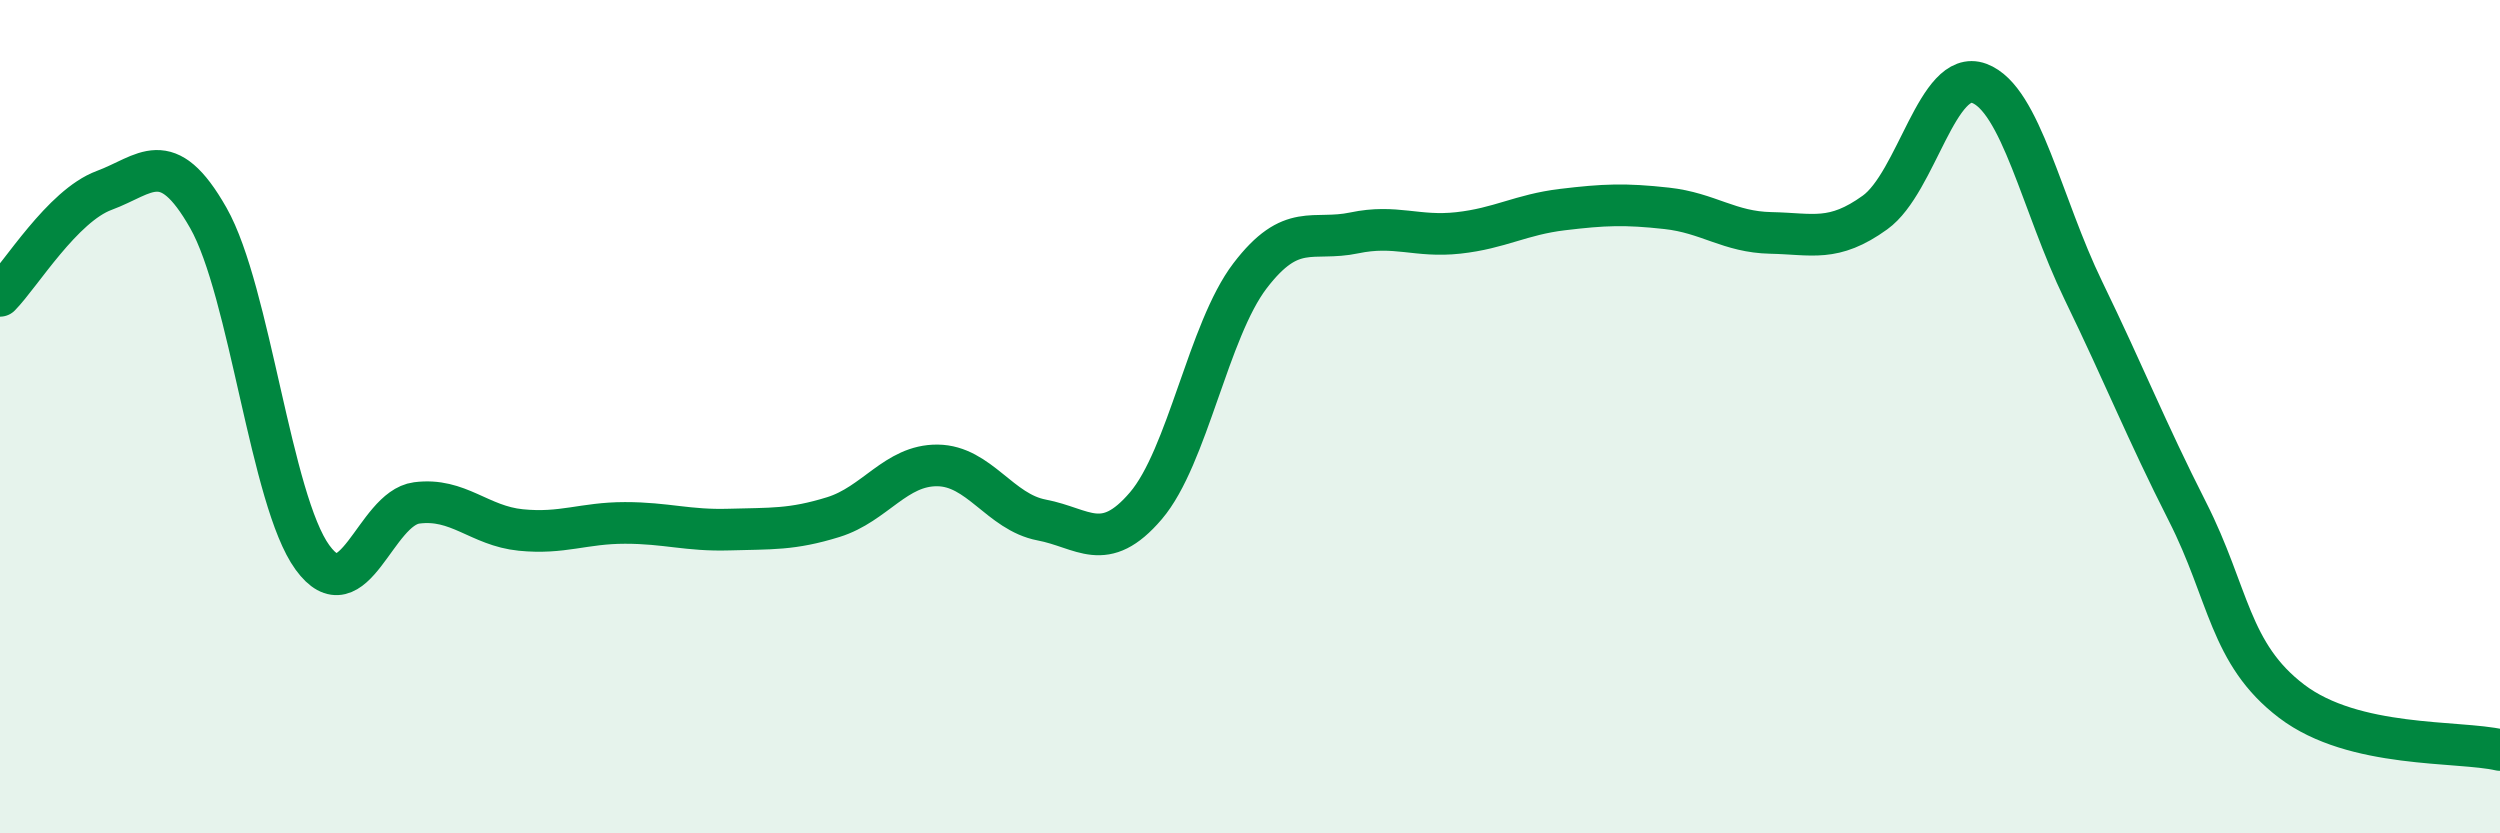
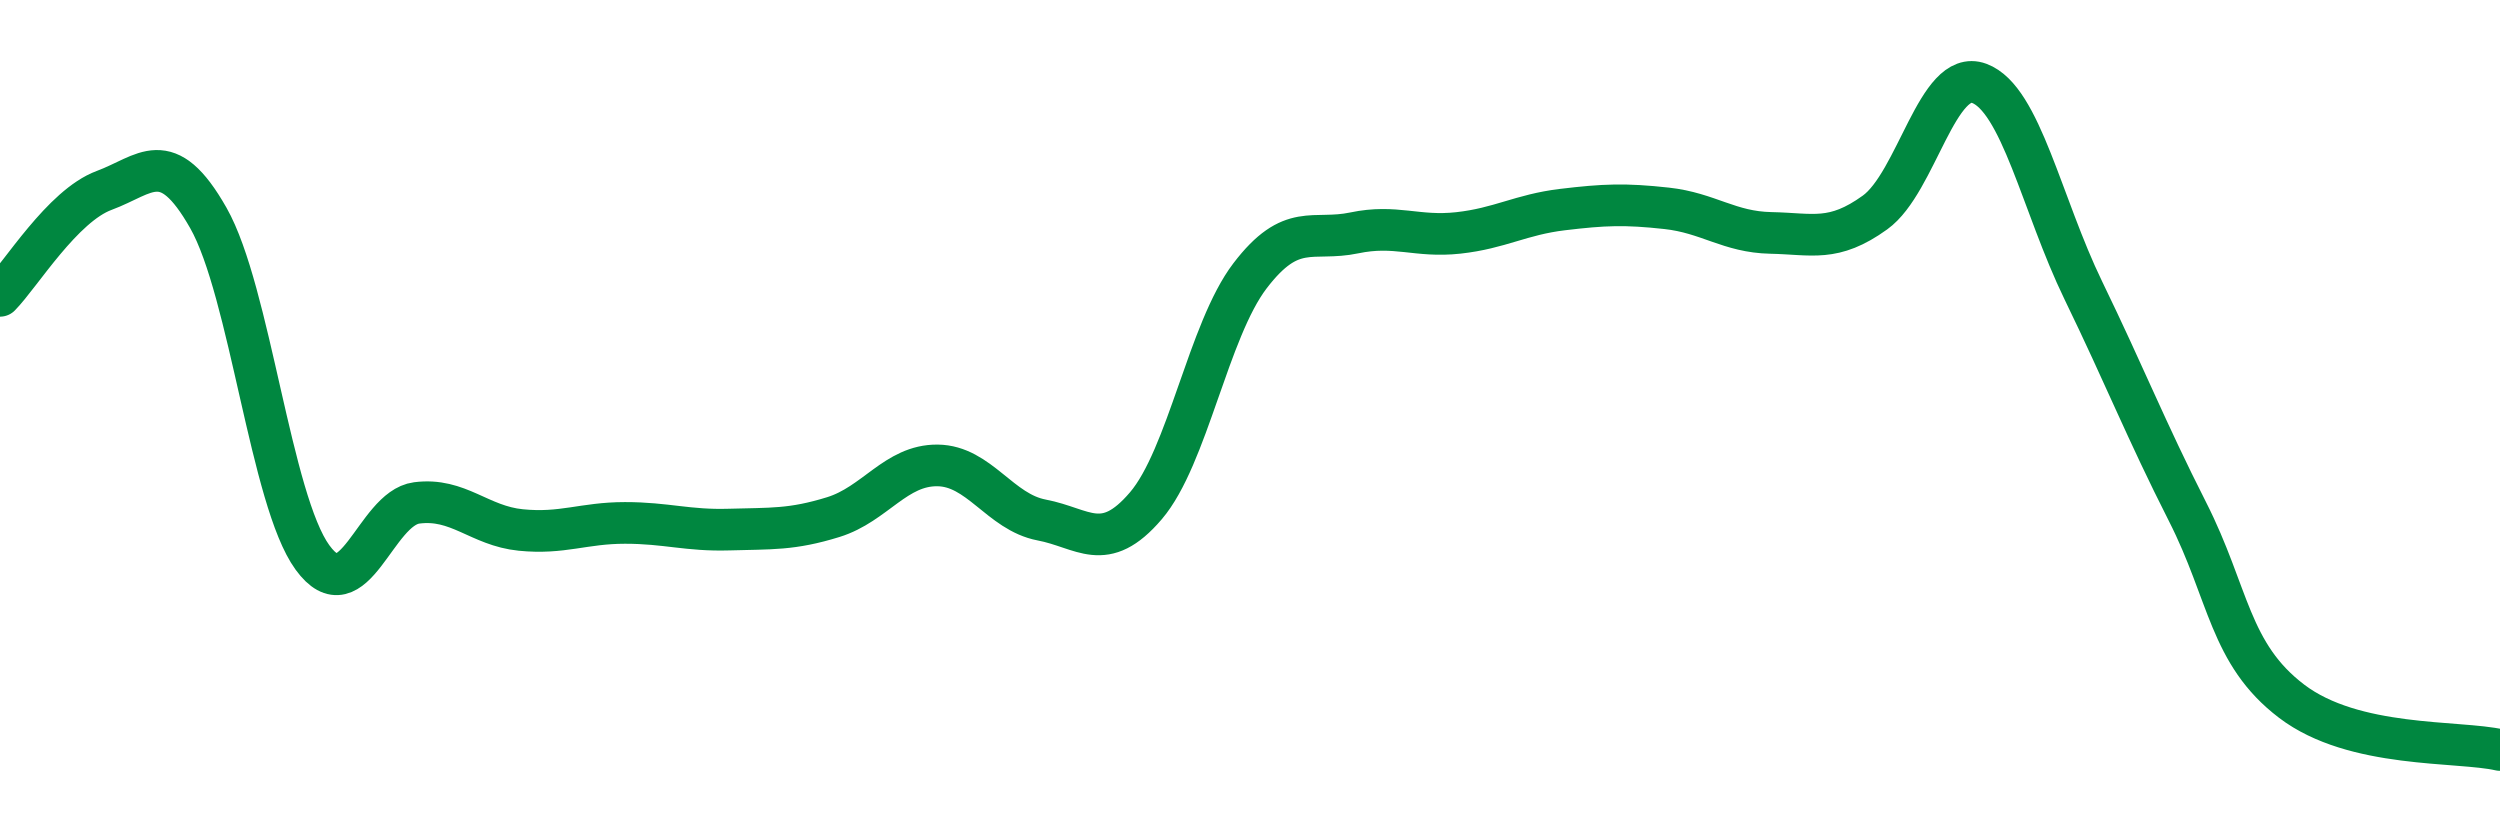
<svg xmlns="http://www.w3.org/2000/svg" width="60" height="20" viewBox="0 0 60 20">
-   <path d="M 0,7.1 C 0.5,6.59 1.5,4.94 2.5,4.57 C 3.5,4.2 4,3.47 5,5.23 C 6,6.99 6.5,12.01 7.5,13.38 C 8.5,14.75 9,12.2 10,12.07 C 11,11.94 11.5,12.62 12.5,12.72 C 13.5,12.82 14,12.55 15,12.55 C 16,12.55 16.5,12.74 17.5,12.71 C 18.5,12.68 19,12.72 20,12.41 C 21,12.1 21.5,11.16 22.5,11.17 C 23.5,11.18 24,12.29 25,12.48 C 26,12.67 26.5,13.31 27.5,12.14 C 28.5,10.97 29,7.93 30,6.62 C 31,5.31 31.5,5.8 32.5,5.59 C 33.5,5.38 34,5.7 35,5.59 C 36,5.48 36.5,5.15 37.5,5.03 C 38.5,4.91 39,4.89 40,5 C 41,5.11 41.5,5.57 42.5,5.59 C 43.5,5.61 44,5.82 45,5.1 C 46,4.38 46.5,1.63 47.5,2 C 48.5,2.37 49,4.91 50,6.97 C 51,9.03 51.5,10.31 52.5,12.28 C 53.5,14.25 53.5,15.69 55,16.83 C 56.5,17.97 59,17.77 60,18L60 20L0 20Z" fill="#008740" opacity="0.1" stroke-linecap="round" stroke-linejoin="round" />
  <path d="M 0,7.1 C 0.5,6.59 1.5,4.94 2.5,4.57 C 3.5,4.2 4,3.47 5,5.23 C 6,6.99 6.5,12.01 7.5,13.38 C 8.5,14.75 9,12.2 10,12.07 C 11,11.94 11.5,12.62 12.5,12.72 C 13.5,12.82 14,12.55 15,12.55 C 16,12.55 16.5,12.74 17.5,12.71 C 18.5,12.68 19,12.72 20,12.41 C 21,12.1 21.5,11.16 22.5,11.17 C 23.5,11.18 24,12.29 25,12.48 C 26,12.67 26.5,13.31 27.5,12.14 C 28.5,10.97 29,7.93 30,6.62 C 31,5.31 31.5,5.8 32.5,5.59 C 33.5,5.38 34,5.7 35,5.59 C 36,5.48 36.5,5.15 37.5,5.03 C 38.5,4.91 39,4.89 40,5 C 41,5.11 41.5,5.57 42.5,5.59 C 43.5,5.61 44,5.82 45,5.1 C 46,4.38 46.5,1.63 47.5,2 C 48.5,2.37 49,4.91 50,6.97 C 51,9.03 51.5,10.31 52.5,12.28 C 53.5,14.25 53.5,15.69 55,16.83 C 56.5,17.97 59,17.77 60,18" stroke="#008740" stroke-width="1" fill="none" stroke-linecap="round" stroke-linejoin="round" />
</svg>